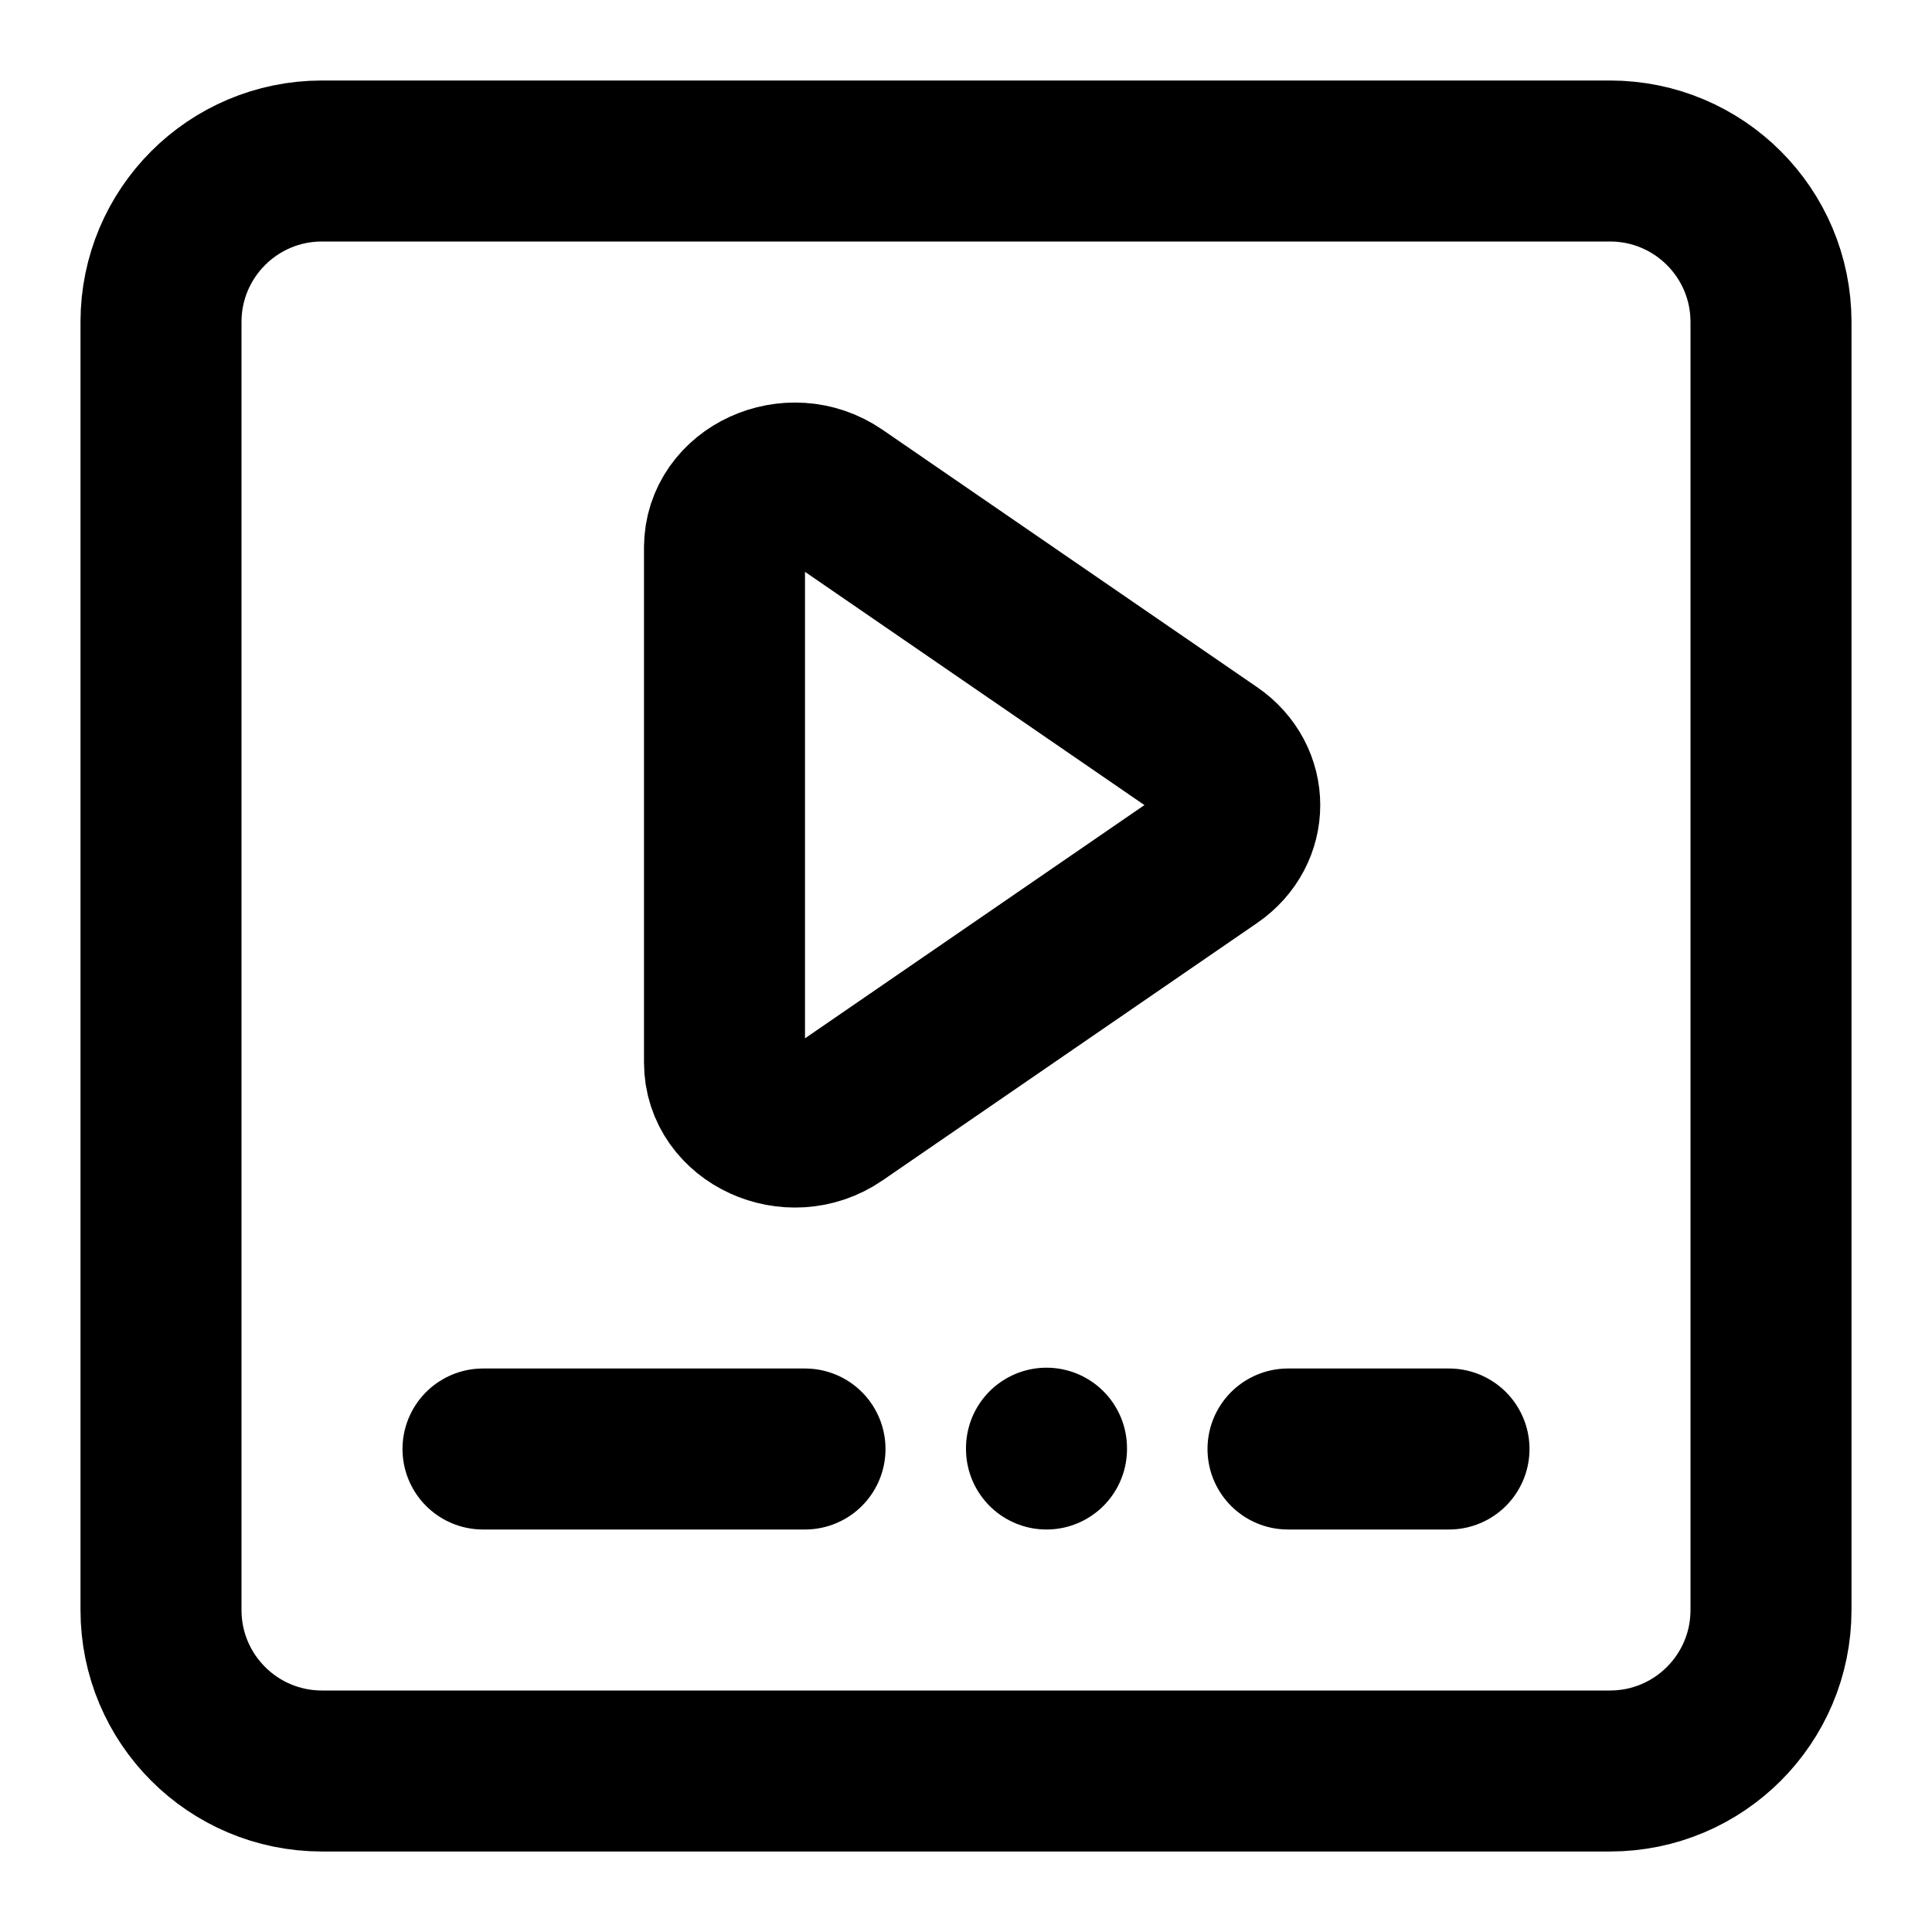
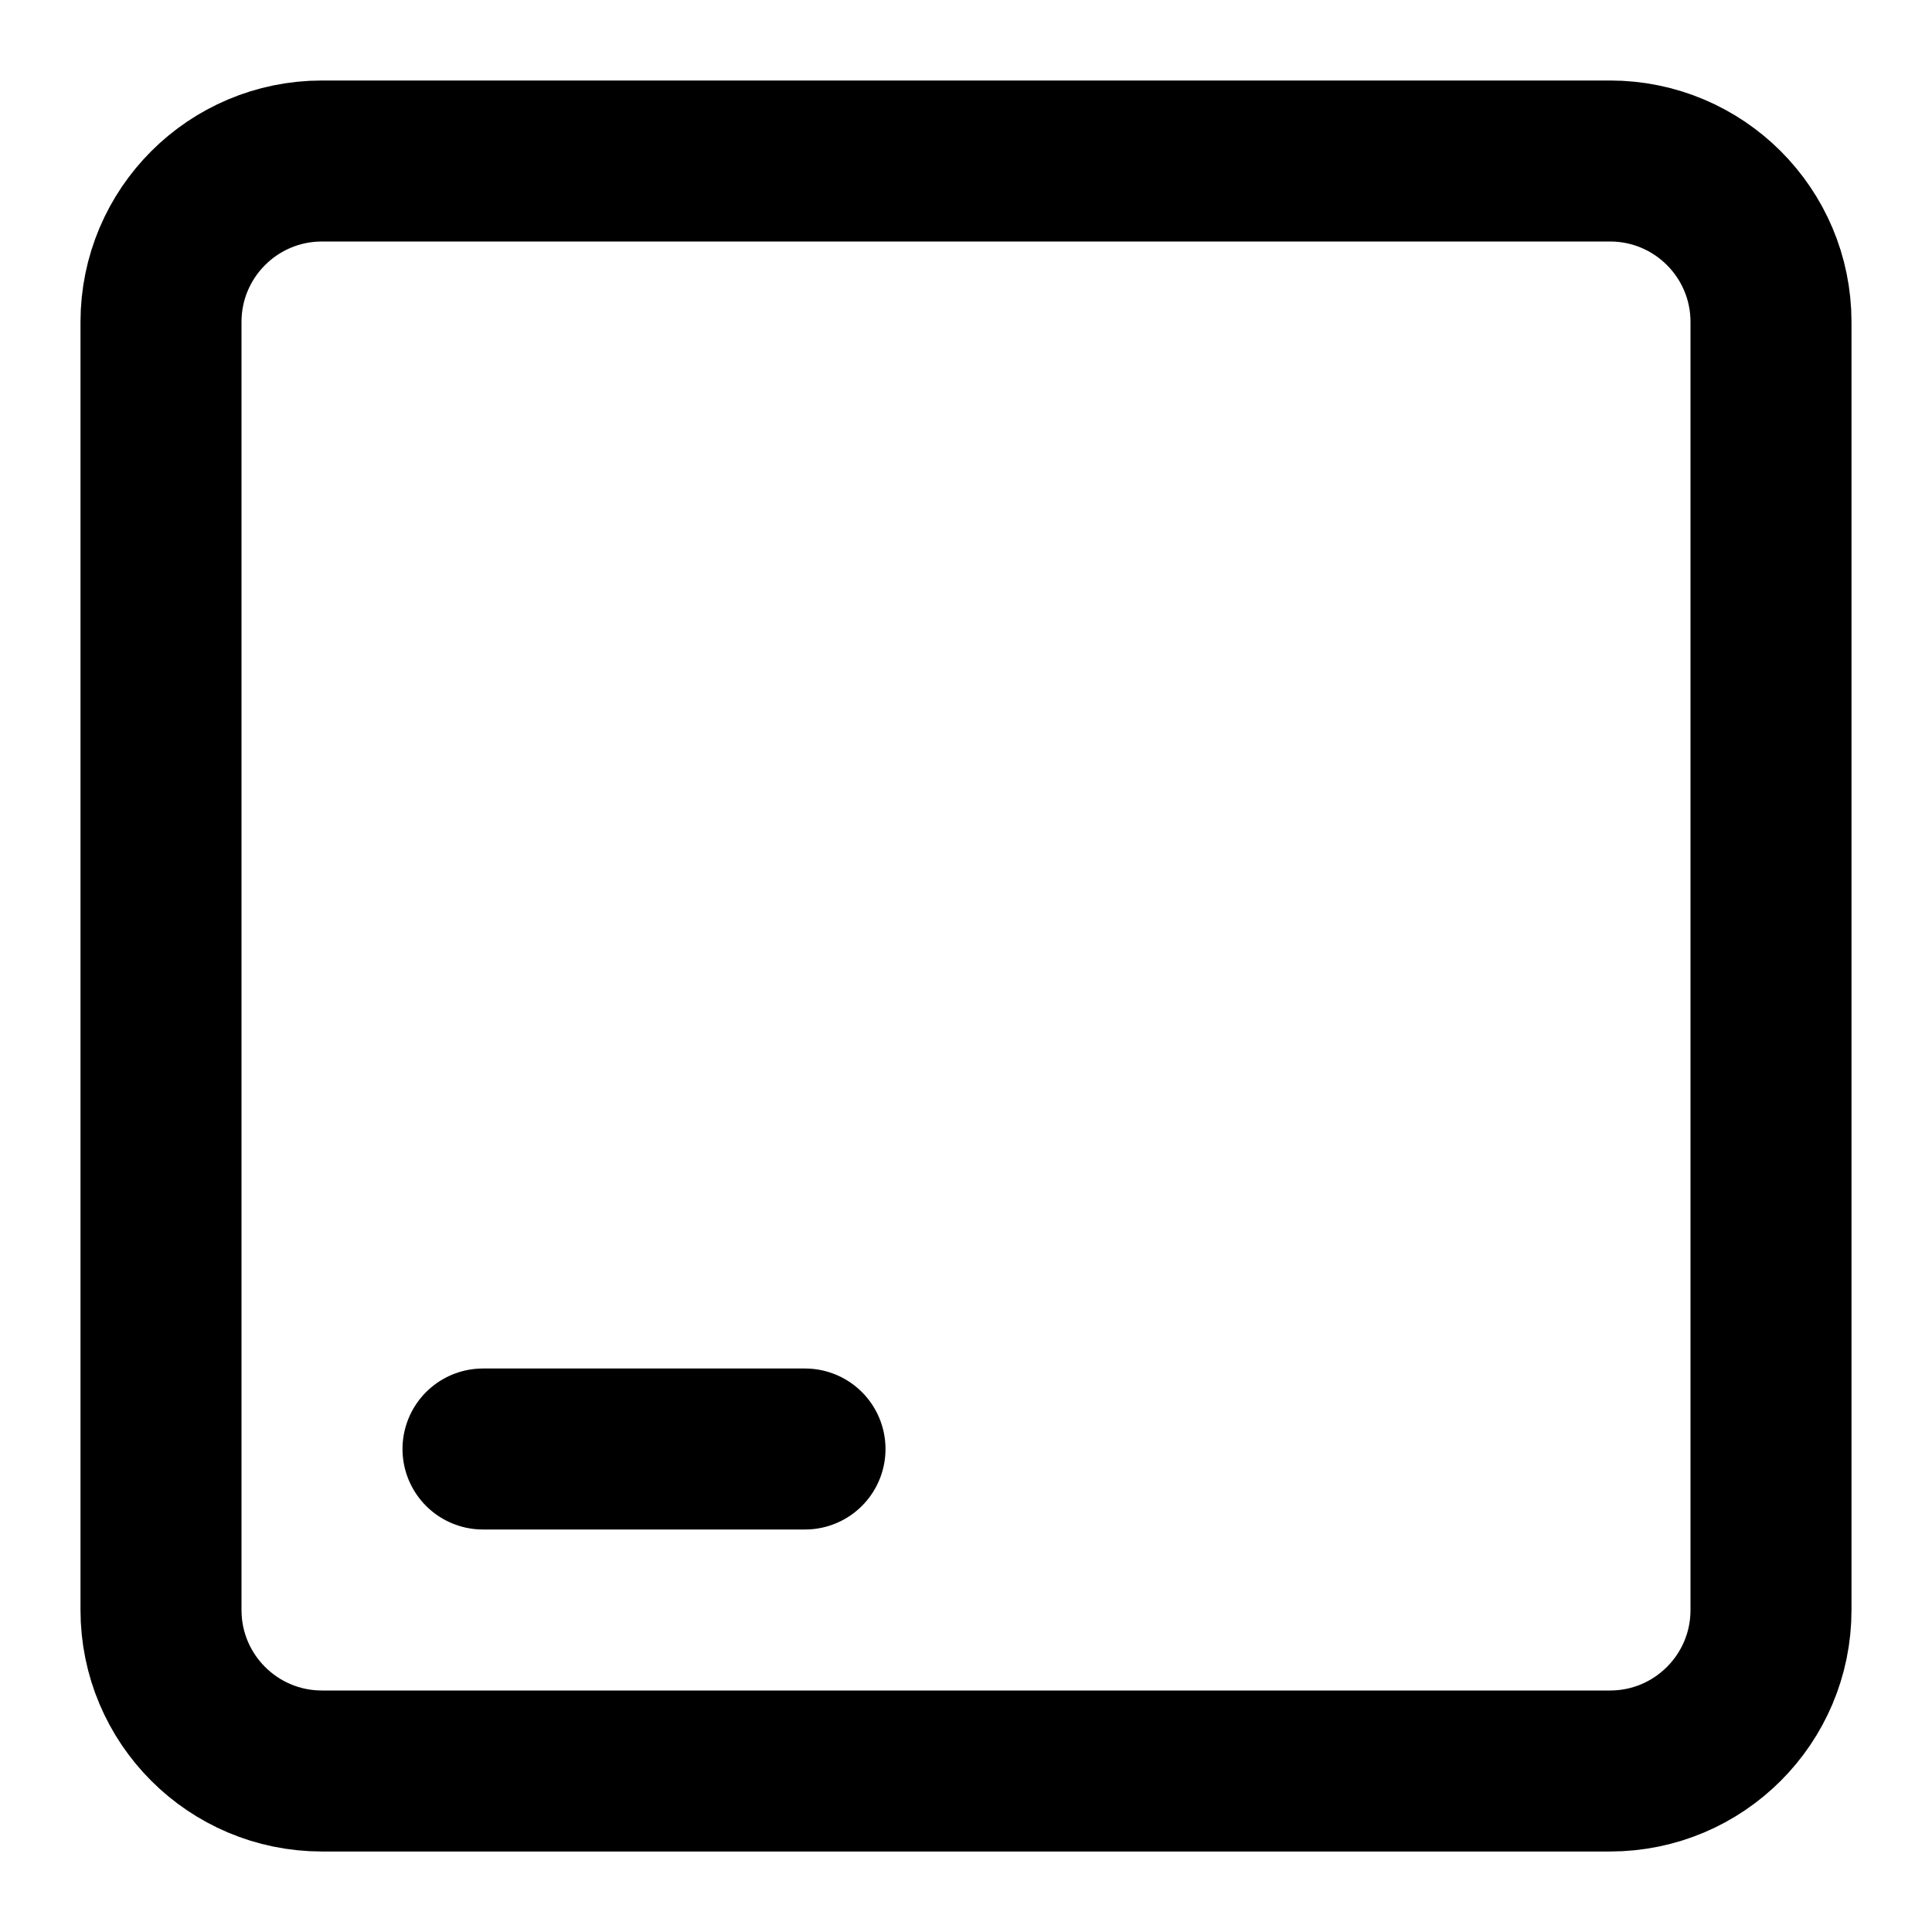
<svg xmlns="http://www.w3.org/2000/svg" enable-background="new 0 0 24 24" viewBox="0 0 24 24">
  <g style="fill:none;stroke:#000;stroke-width:2;stroke-linecap:round;stroke-linejoin:round;stroke-miterlimit:10">
-     <path d="m9 6.802v6.397c0 .659.821 1.036 1.397.64l4.654-3.198c.466-.32.466-.96 0-1.28l-4.654-3.198c-.576-.397-1.397-.021-1.397.639z" />
    <path d="m20 22h-16c-1.105 0-2-.895-2-2v-16c0-1.105.895-2 2-2h16c1.105 0 2 .895 2 2v16c0 1.105-.895 2-2 2z" />
    <path d="m6 18h4" />
-     <path d="m16 18h2" />
-     <path d="m13 17.99v.01" />
  </g>
</svg>